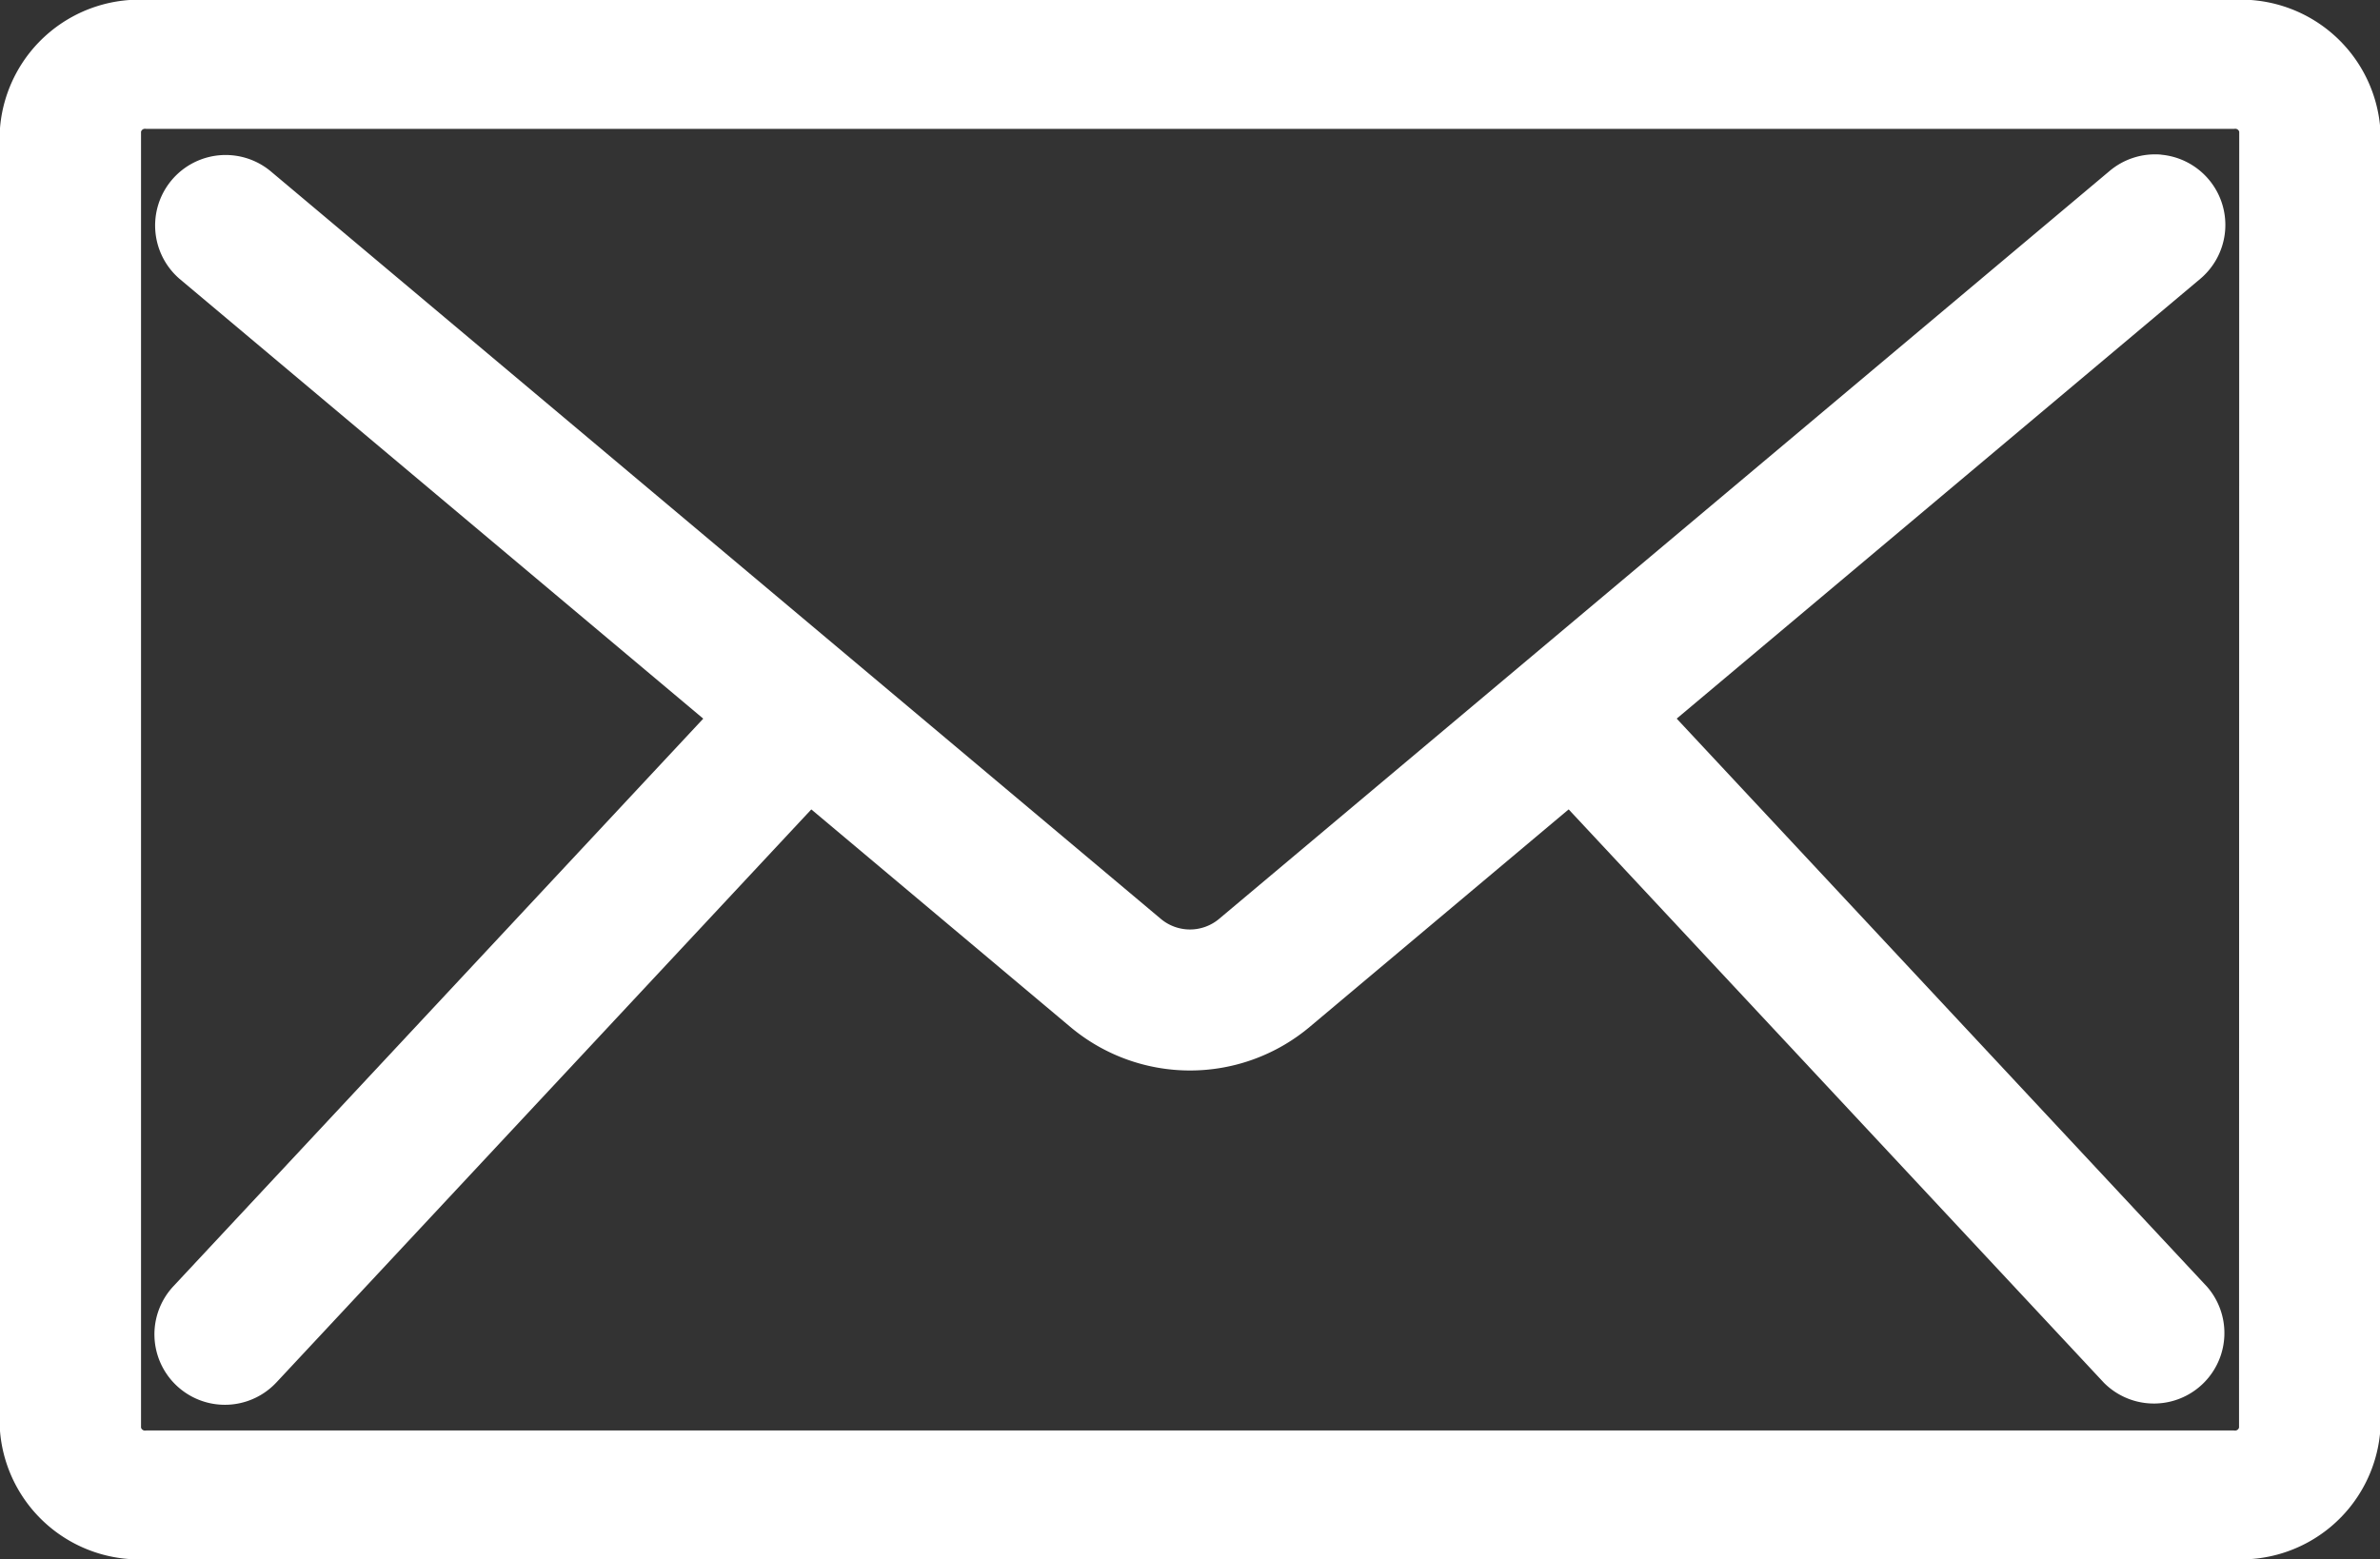
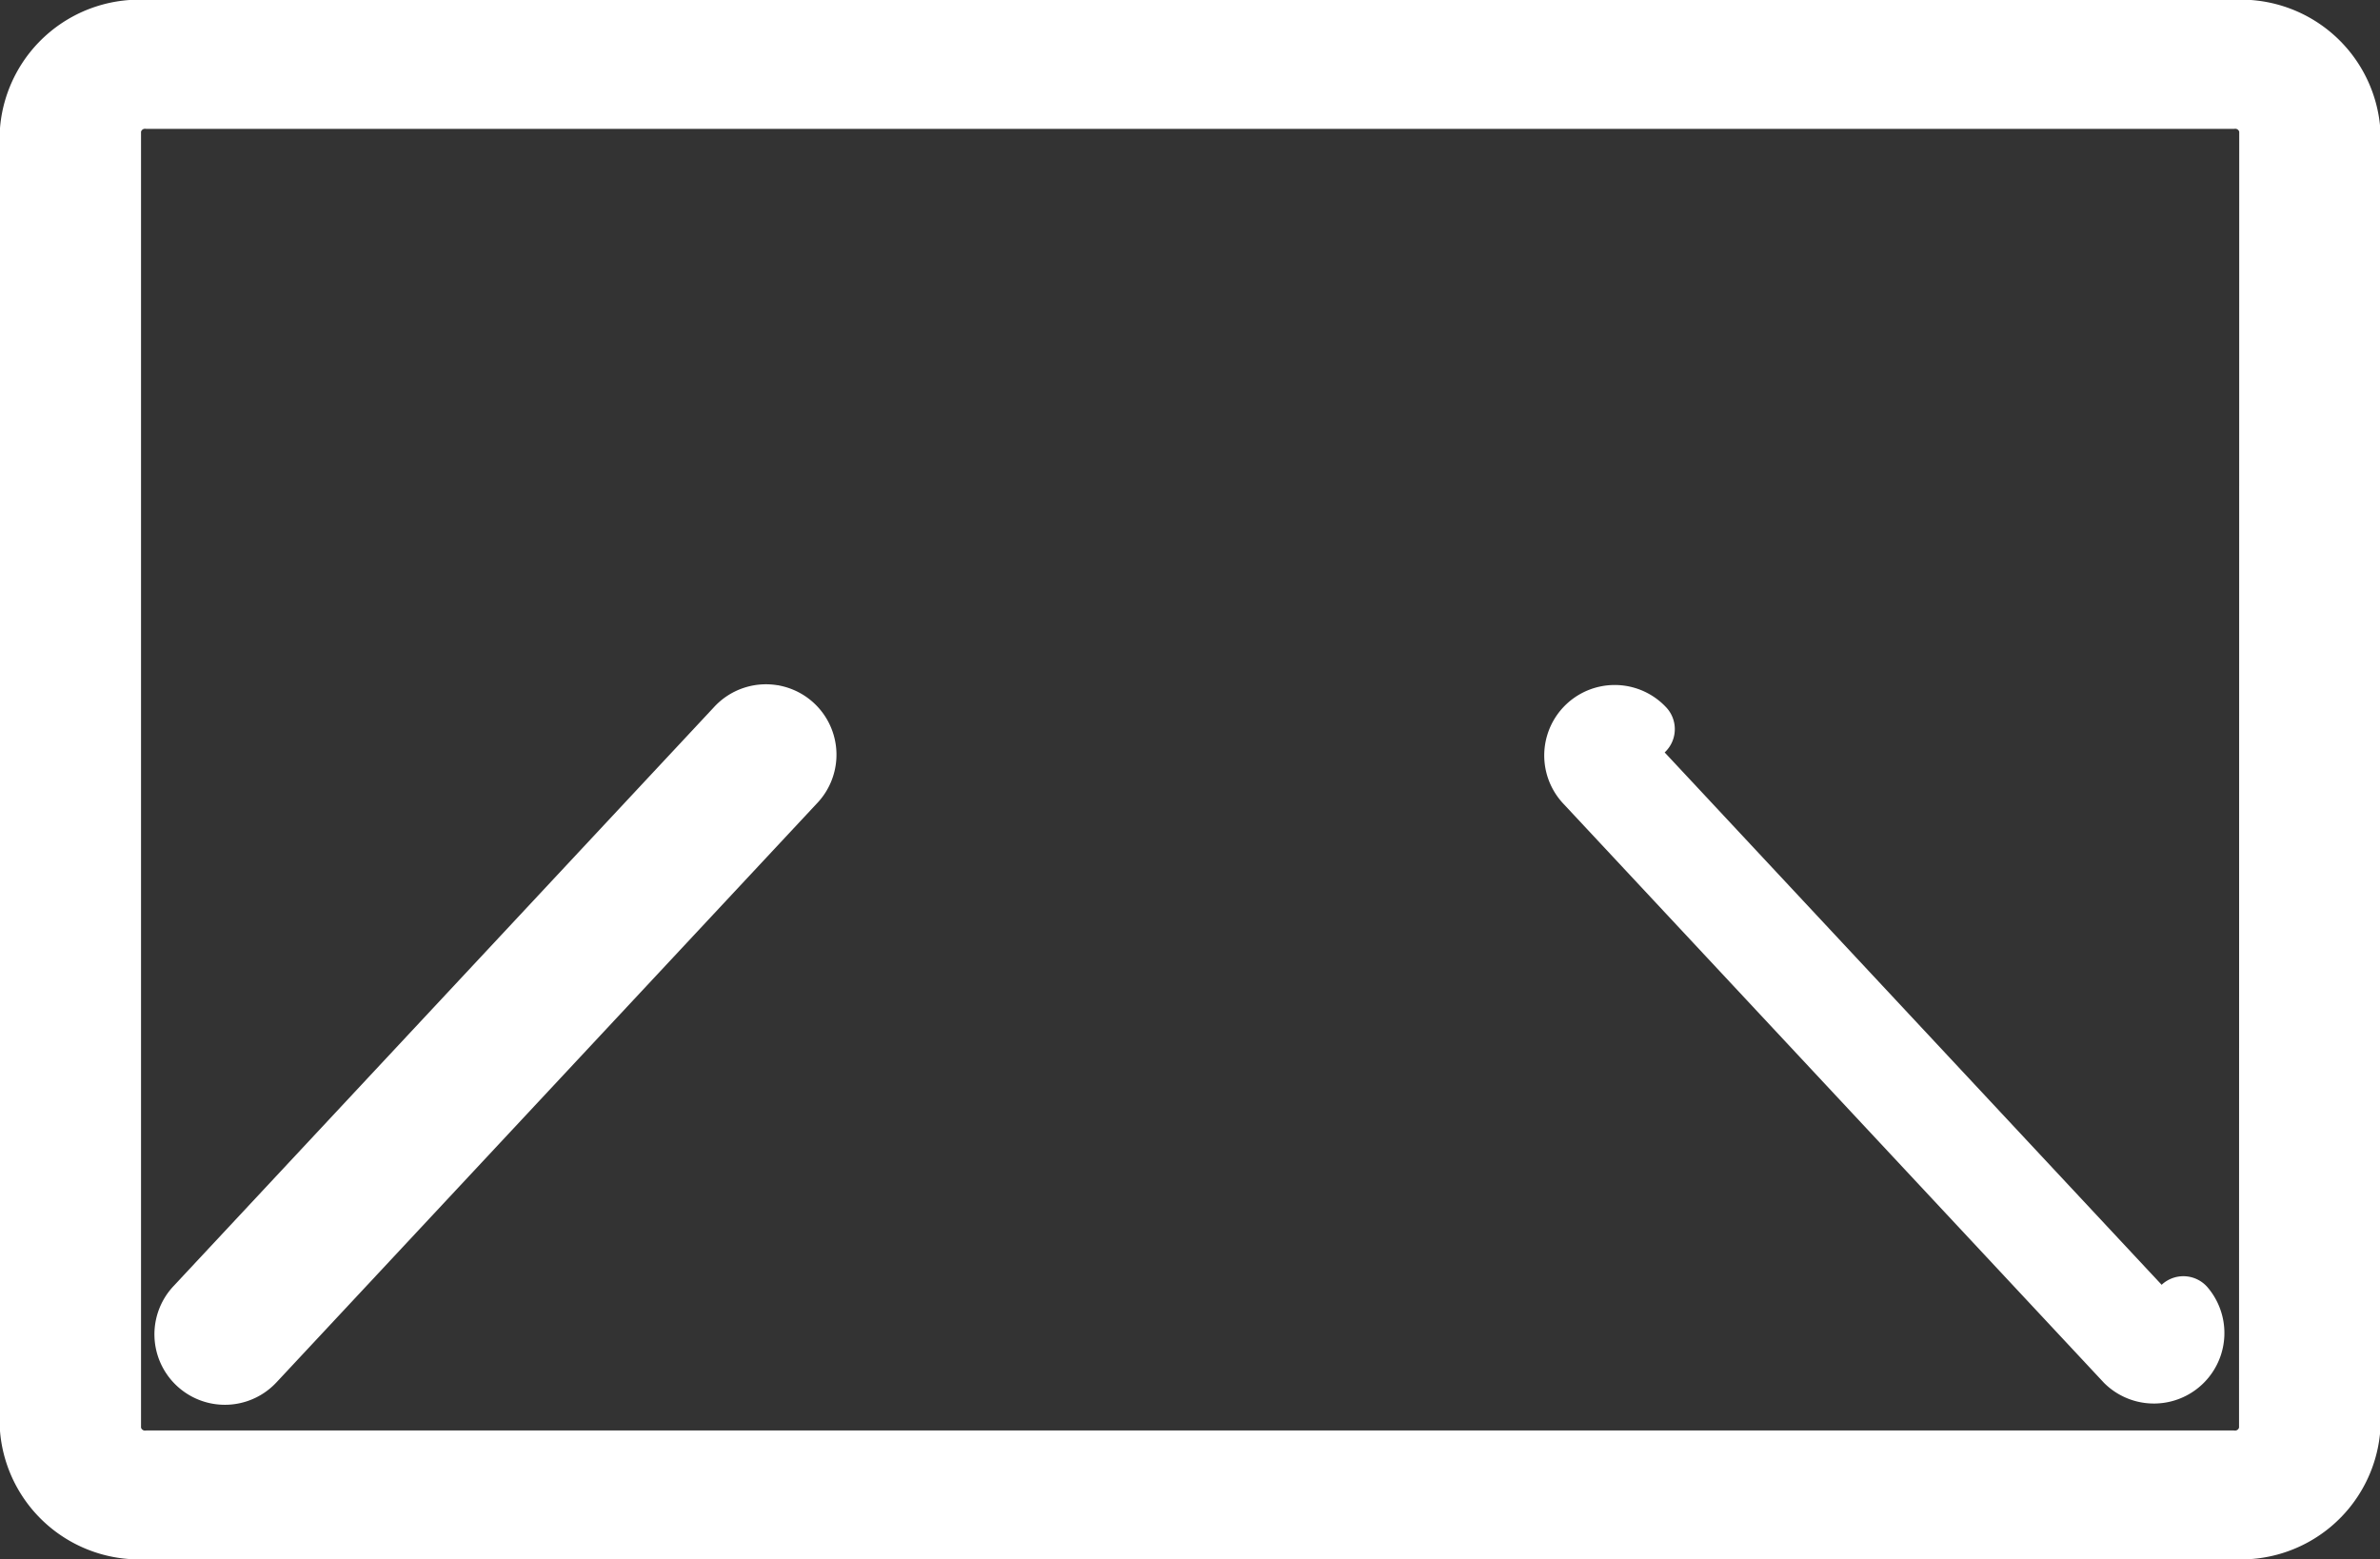
<svg xmlns="http://www.w3.org/2000/svg" width="37.33" height="24.462" viewBox="0 0 37.33 24.462">
  <rect x="0" y="0" width="37.33" height="24.462" fill="#333333" stroke="none" />
  <g id="mail" transform="translate(0.5 -59.233)">
    <g id="Group_34" data-name="Group 34" transform="translate(0 59.733)">
      <g id="Group_33" data-name="Group 33">
        <path id="Path_23" data-name="Path 23" d="M34.514,59.733H1.817A1.692,1.692,0,0,0,0,61.263v20.4a1.692,1.692,0,0,0,1.817,1.53h32.7a1.692,1.692,0,0,0,1.817-1.53v-20.4A1.692,1.692,0,0,0,34.514,59.733Zm.605,21.932a.564.564,0,0,1-.605.51H1.817a.564.564,0,0,1-.605-.51v-20.4a.564.564,0,0,1,.605-.51h32.7a.564.564,0,0,1,.605.51Z" transform="translate(0 -59.733)" fill="#fff" stroke="#fff" stroke-linecap="round" stroke-width="1" />
-         <path id="Path_24" data-name="Path 24" d="M65.066,93.867a.605.605,0,0,0-.442.139L50.655,105.741a1.211,1.211,0,0,1-1.559,0L35.128,94.007a.606.606,0,0,0-.779.928l13.969,11.734a2.419,2.419,0,0,0,3.116,0L65.4,94.935a.606.606,0,0,0-.337-1.067Z" transform="translate(-31.711 -91.443)" fill="#fff" stroke="#fff" stroke-linecap="round" stroke-width="1" />
        <path id="Path_25" data-name="Path 25" d="M43.233,272.939a.606.606,0,0,0-.584.188l-8.477,9.083a.605.605,0,1,0,.885.826l8.477-9.083a.605.605,0,0,0-.3-1.014Z" transform="translate(-31.587 -262.189)" fill="#fff" stroke="#fff" stroke-linecap="round" stroke-width="1" />
-         <path id="Path_26" data-name="Path 26" d="M342.259,273.128a.605.605,0,1,0-.885.826l8.477,9.083a.606.606,0,0,0,.885-.826Z" transform="translate(-316.99 -262.189)" fill="#fff" stroke="#fff" stroke-linecap="round" stroke-width="1" />
+         <path id="Path_26" data-name="Path 26" d="M342.259,273.128a.605.605,0,1,0-.885.826l8.477,9.083a.606.606,0,0,0,.885-.826" transform="translate(-316.99 -262.189)" fill="#fff" stroke="#fff" stroke-linecap="round" stroke-width="1" />
      </g>
    </g>
  </g>
</svg>